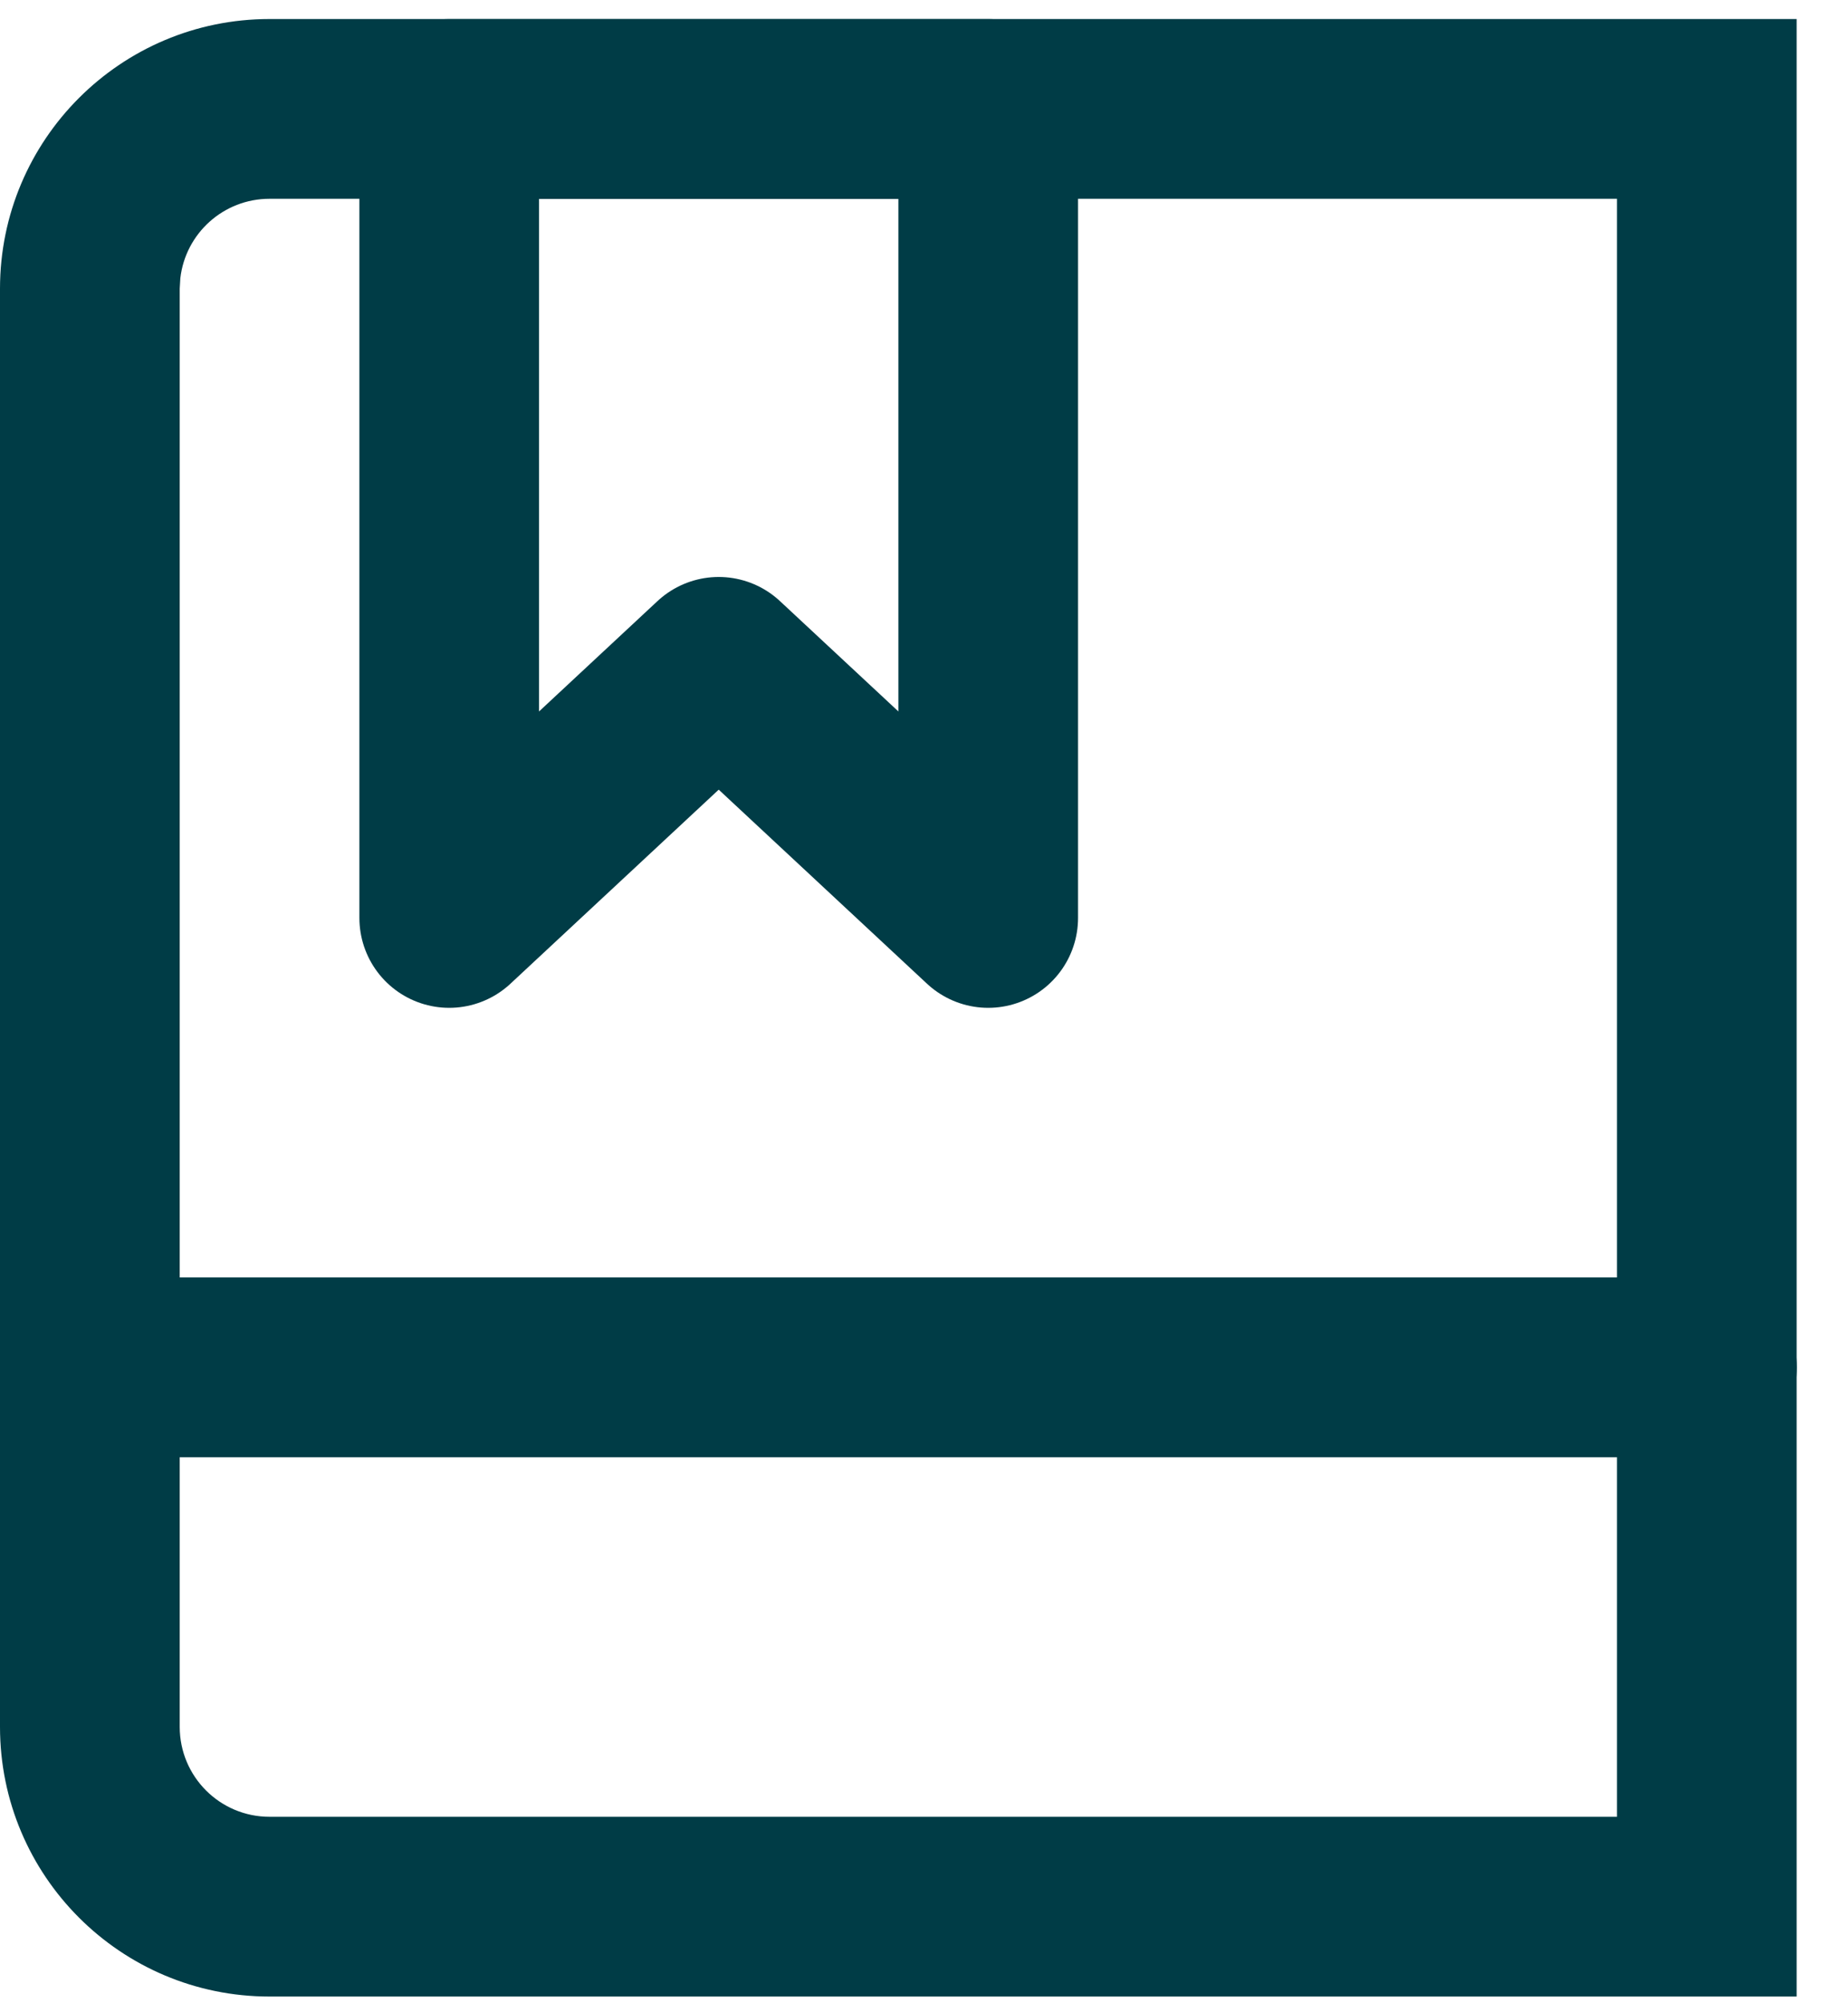
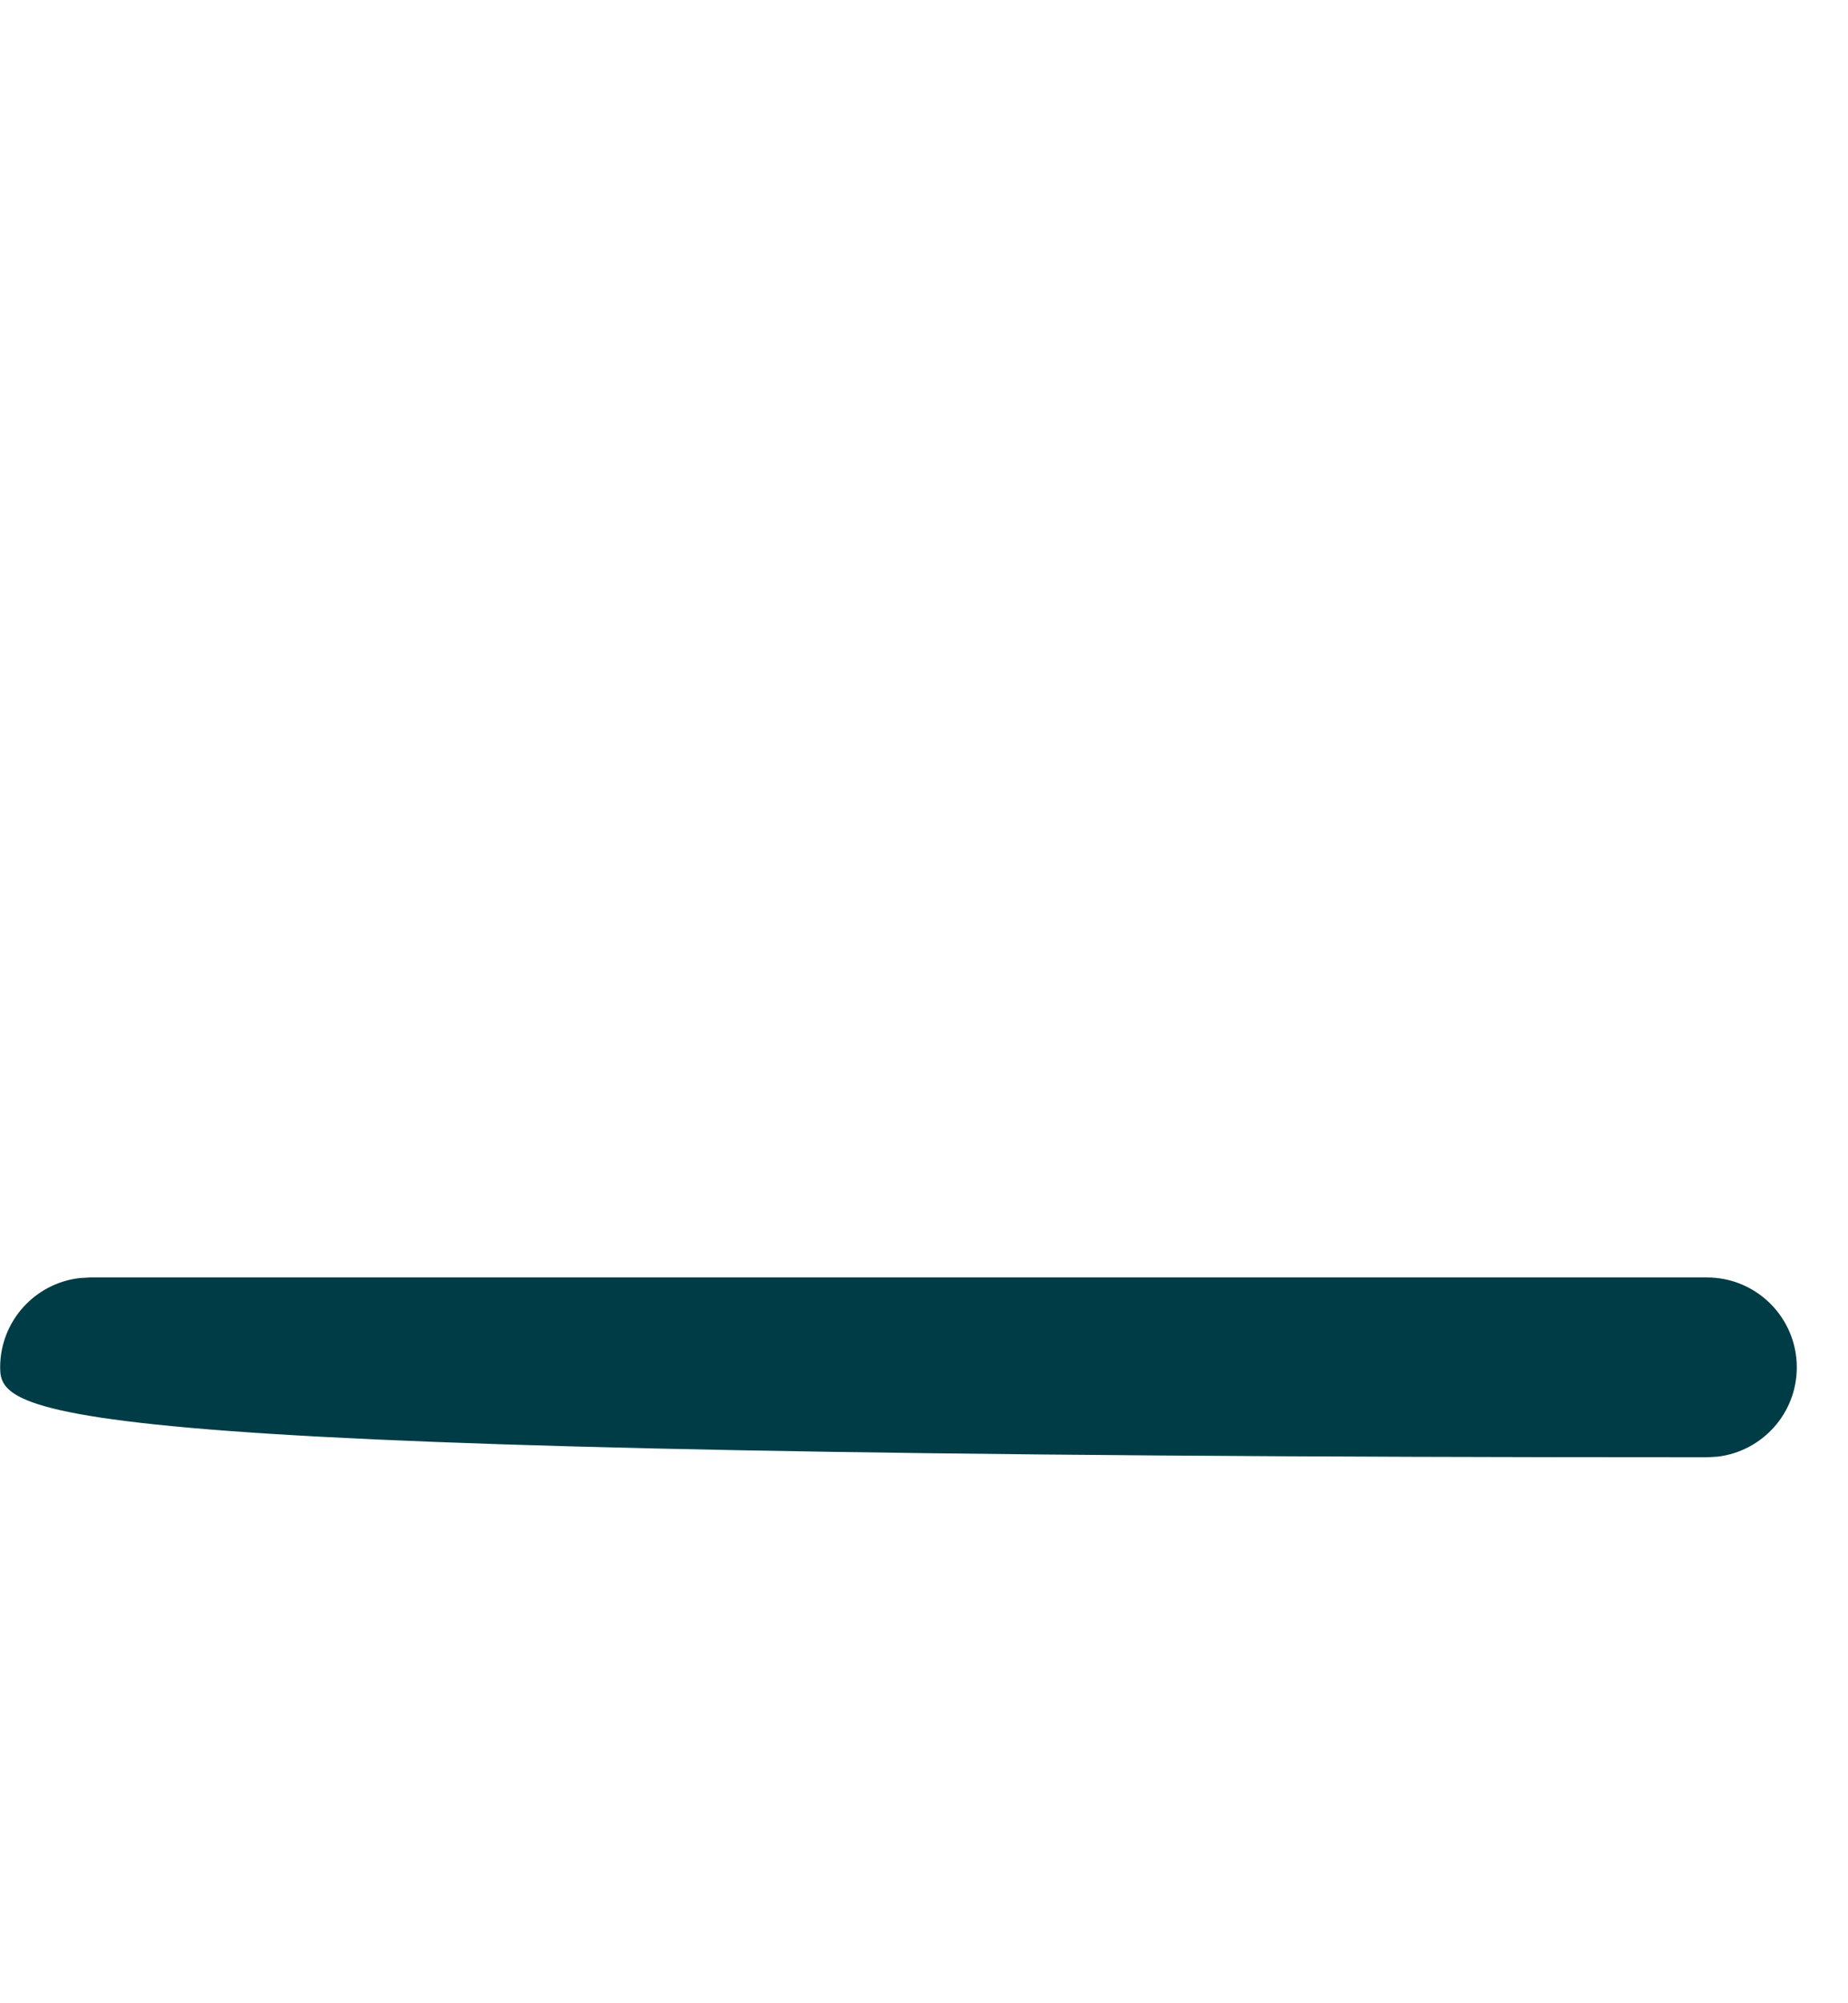
<svg xmlns="http://www.w3.org/2000/svg" width="24" height="26" viewBox="0 0 24 26" fill="none">
-   <path fill-rule="evenodd" clip-rule="evenodd" d="M22.167 0.247H3.5C1.567 0.247 0 1.814 0 3.747V22.413C0 24.346 1.567 25.913 3.5 25.913H23.333C23.333 25.913 23.333 25.391 23.333 24.747V0.247C23.333 0.247 22.811 0.247 22.167 0.247ZM21 2.58V23.58H3.501C2.856 23.58 2.334 23.058 2.334 22.413V3.747L2.342 3.611C2.409 3.03 2.902 2.58 3.501 2.58H21Z" fill="#003C46" />
-   <path d="M5.834 11.914V1.414H12.834V11.914L9.334 8.655L5.834 11.914Z" stroke="#003C46" stroke-width="2.333" stroke-linejoin="round" />
-   <path fill-rule="evenodd" clip-rule="evenodd" d="M22.169 16.58C22.813 16.58 23.335 17.103 23.335 17.747C23.335 18.345 22.885 18.838 22.305 18.906L22.169 18.914H1.169C0.524 18.914 0.002 18.391 0.002 17.747C0.002 17.149 0.452 16.656 1.033 16.588L1.169 16.58H22.169Z" fill="#003C46" />
+   <path fill-rule="evenodd" clip-rule="evenodd" d="M22.169 16.58C22.813 16.58 23.335 17.103 23.335 17.747C23.335 18.345 22.885 18.838 22.305 18.906L22.169 18.914C0.524 18.914 0.002 18.391 0.002 17.747C0.002 17.149 0.452 16.656 1.033 16.588L1.169 16.58H22.169Z" fill="#003C46" />
</svg>